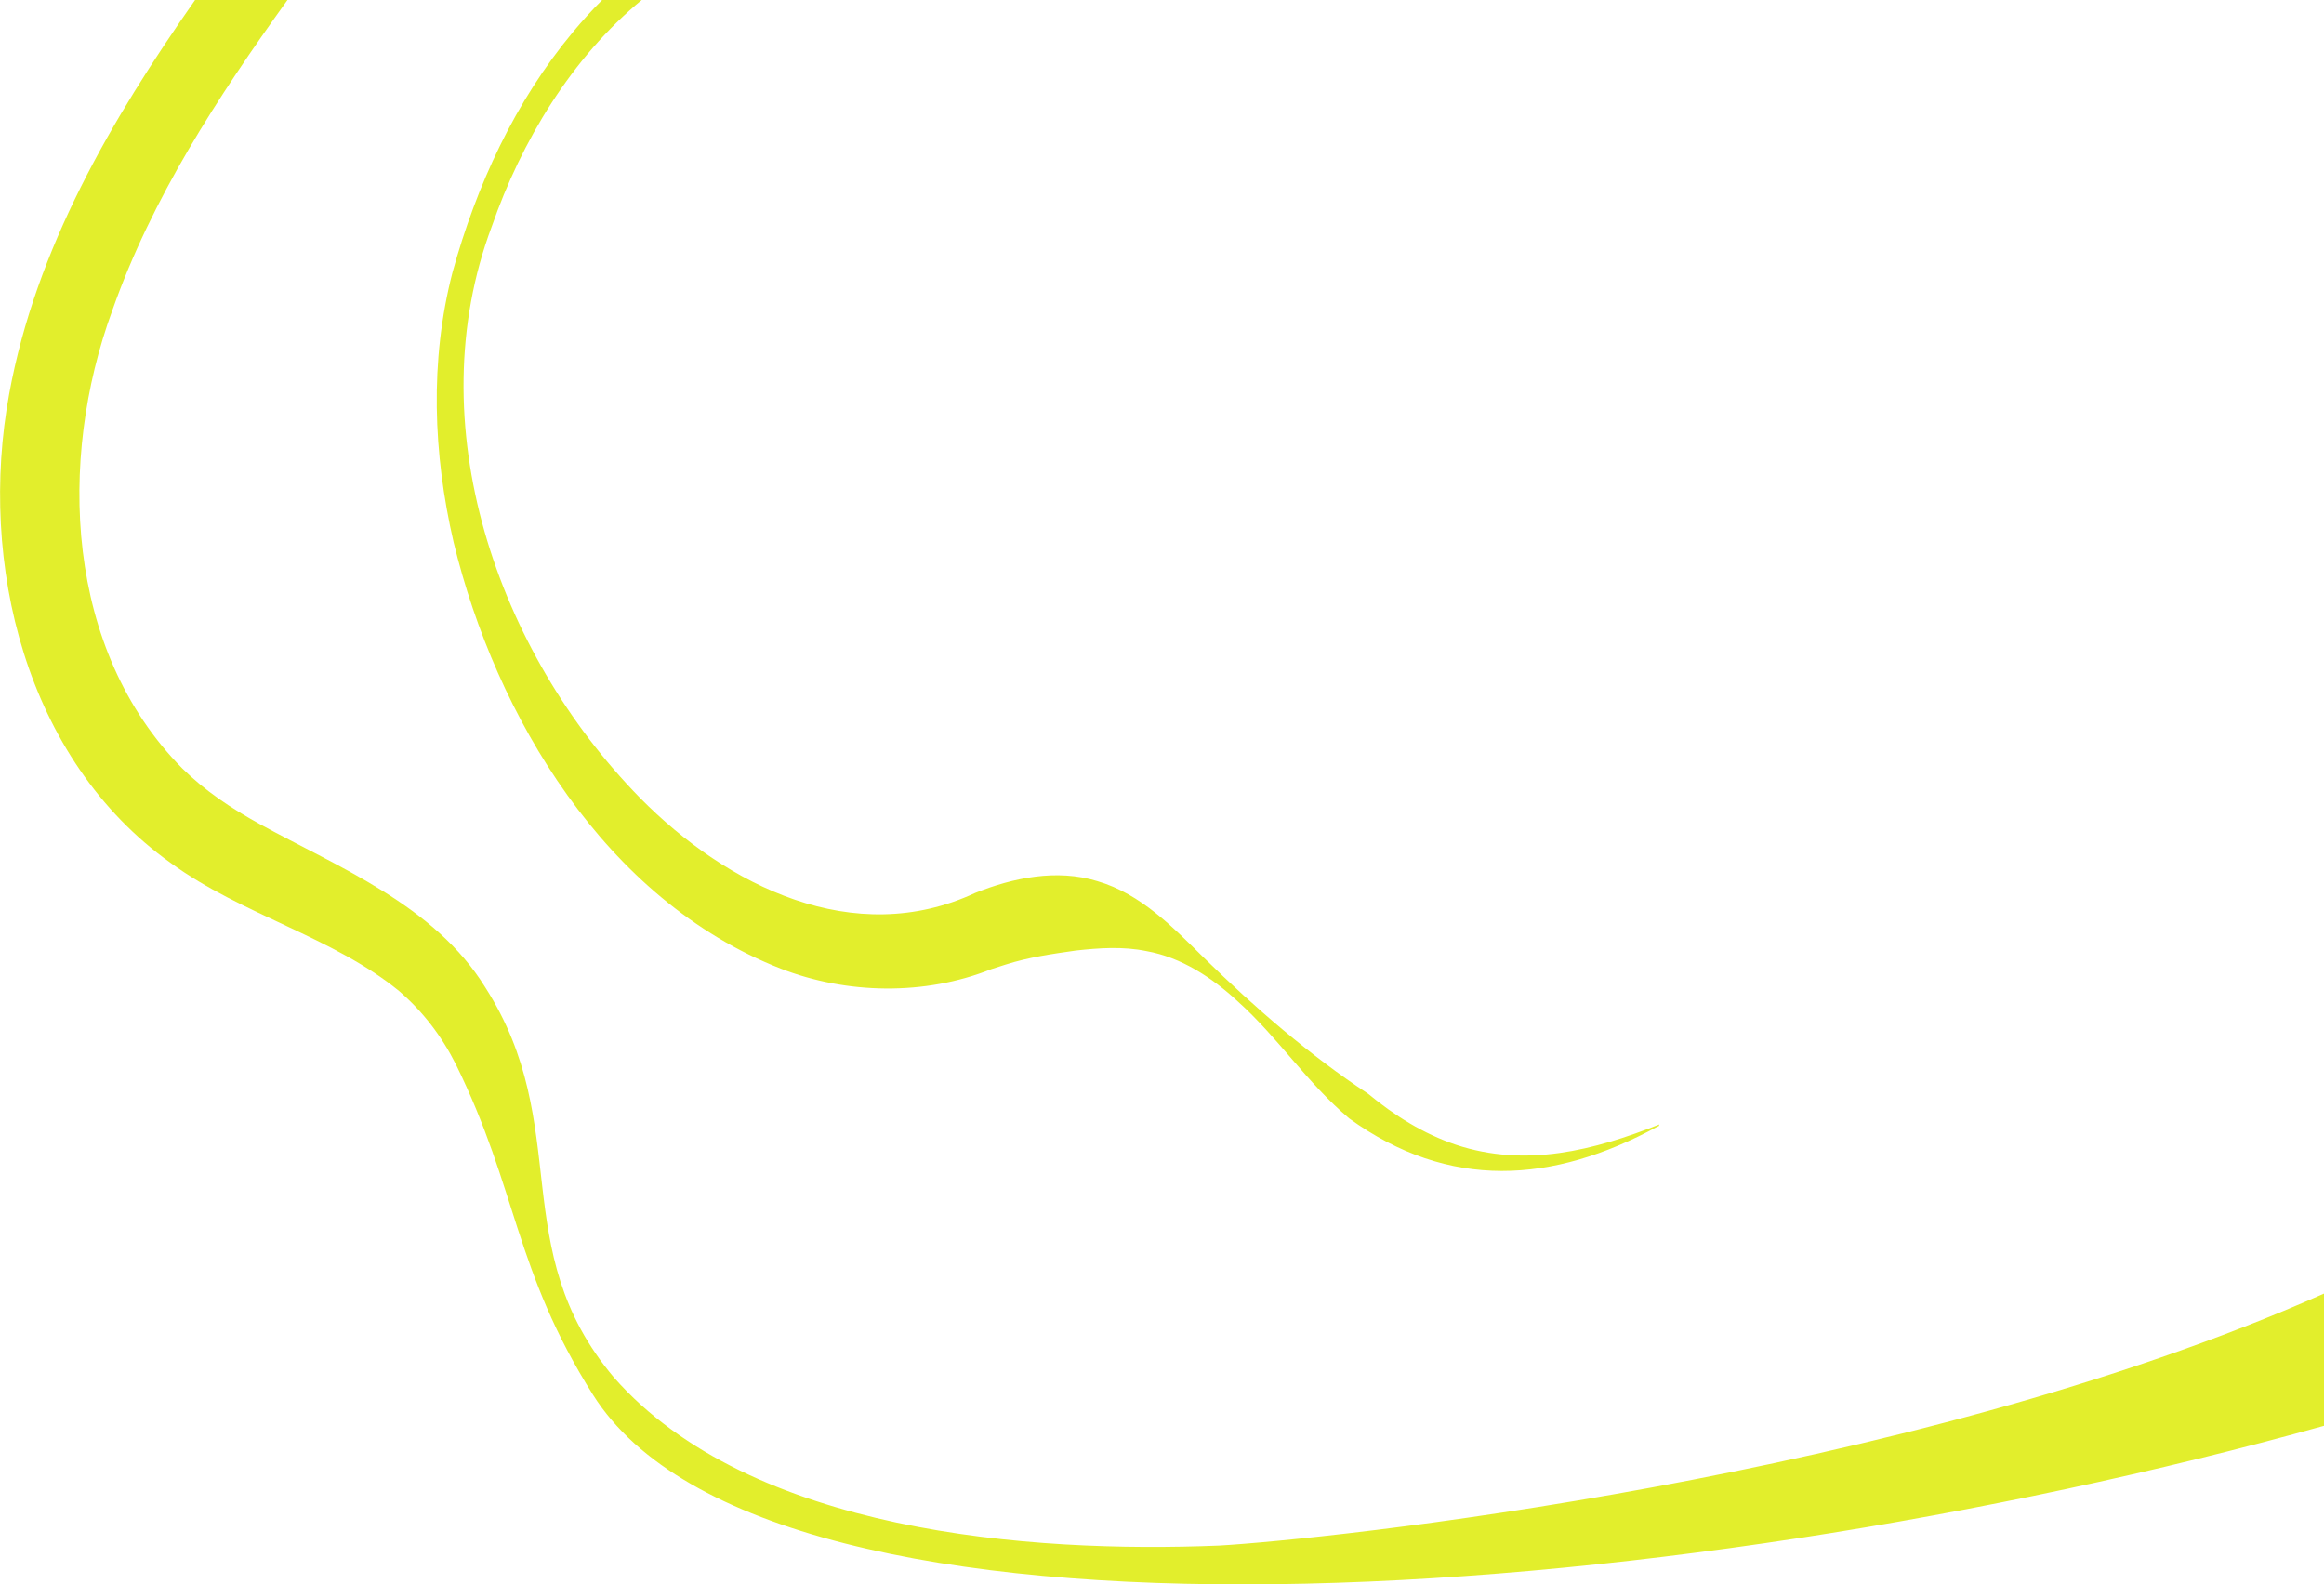
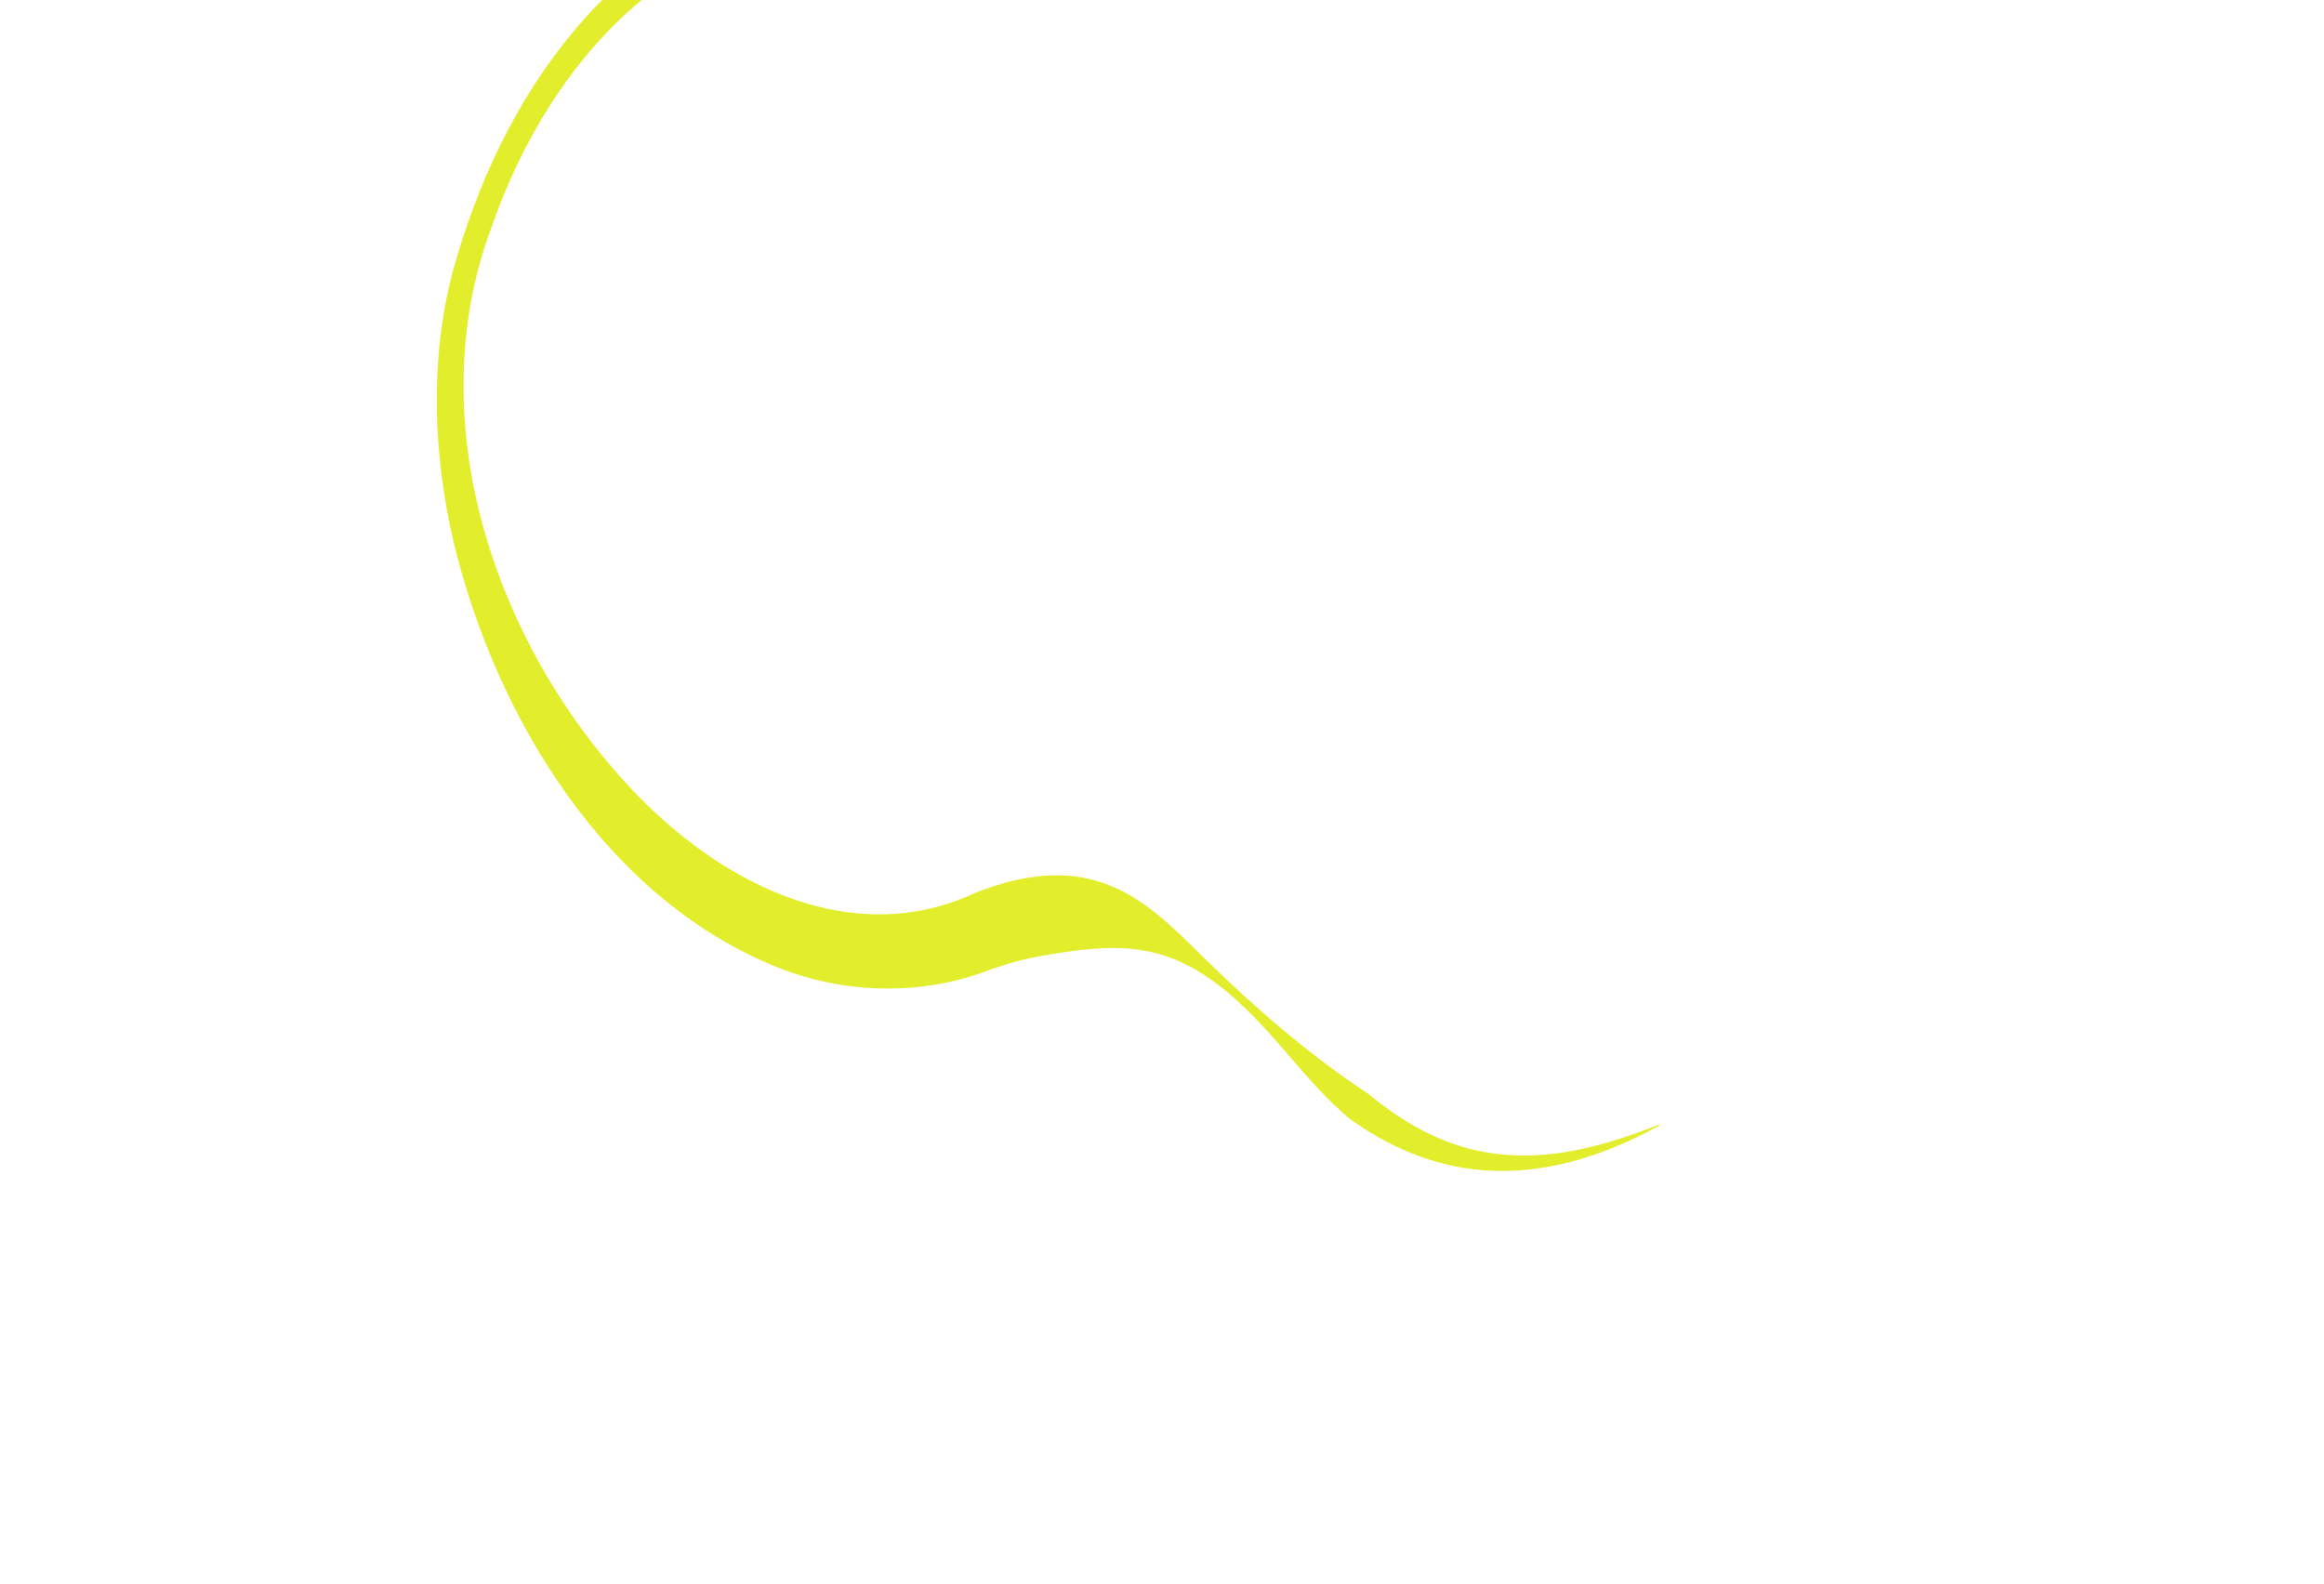
<svg xmlns="http://www.w3.org/2000/svg" id="Laag_1" version="1.1" viewBox="0 0 1237.8 843.8">
  <defs>
    <style> .st0 { fill: #e2ee2c; } </style>
  </defs>
  <path class="st0" d="M341.9,0h-21.2c-5.2,5.2-10.4,10.9-15.4,16.9-31,37.2-51.5,81.8-64.3,128.2-12.2,47.1-10.3,96.7.6,143.7,22.5,93,81.1,190.7,174.2,227.1,35.2,13.7,76.7,14.5,112.2.3l7.5-2.4c12.6-4,24.8-5.7,37.4-7.5,12.5-1.4,25.2-2.3,37.8.3,18.5,3.3,35,14.2,48.6,26.8,21.5,19.3,36.9,43.4,59.3,62.3,53.2,38.5,108.5,34.7,164.3,4.3l.6-.2.3-.9c-34.7,13.8-71.2,23.2-108.4,10.8-17.2-5.8-32.7-15.5-46.8-27.2-31.1-20.5-60.3-45.8-87.1-72.1-16.5-16.2-33.7-34.3-57.1-41.1-21.5-6.6-44.8-1.8-65,6.3-64.4,30-132-3.4-178.6-50.7-76-77.6-118.3-199.1-78.9-304.2,15.8-45.5,42.6-90,80-120.8Z" />
-   <path class="st0" d="M1237.8,689c-224.2,99.5-534.1,131.1-588.4,134.2-100.8,4.1-249.6-6.8-322.4-89.5-57.9-68.7-21.1-133.8-68.6-207.9-27-43.7-78.3-63.9-120.1-86.9-15.2-8.4-29-17.6-41.2-29.6-62.3-63-66.6-163.9-37.3-243.9C80.9,105.4,116,51.7,153.1,0h-49.2C59.6,63.3,19.1,132.1,4.9,209.8c-16.6,90,8.6,194.7,86.1,249.9,37.9,27.6,86.1,39.2,121.5,68.1,12.7,10.9,22.7,24,30.3,39.1,32.9,66.9,31.1,109.5,73.1,176.1,93.6,148.3,568.1,115,922,16.4v-70.3Z" />
</svg>